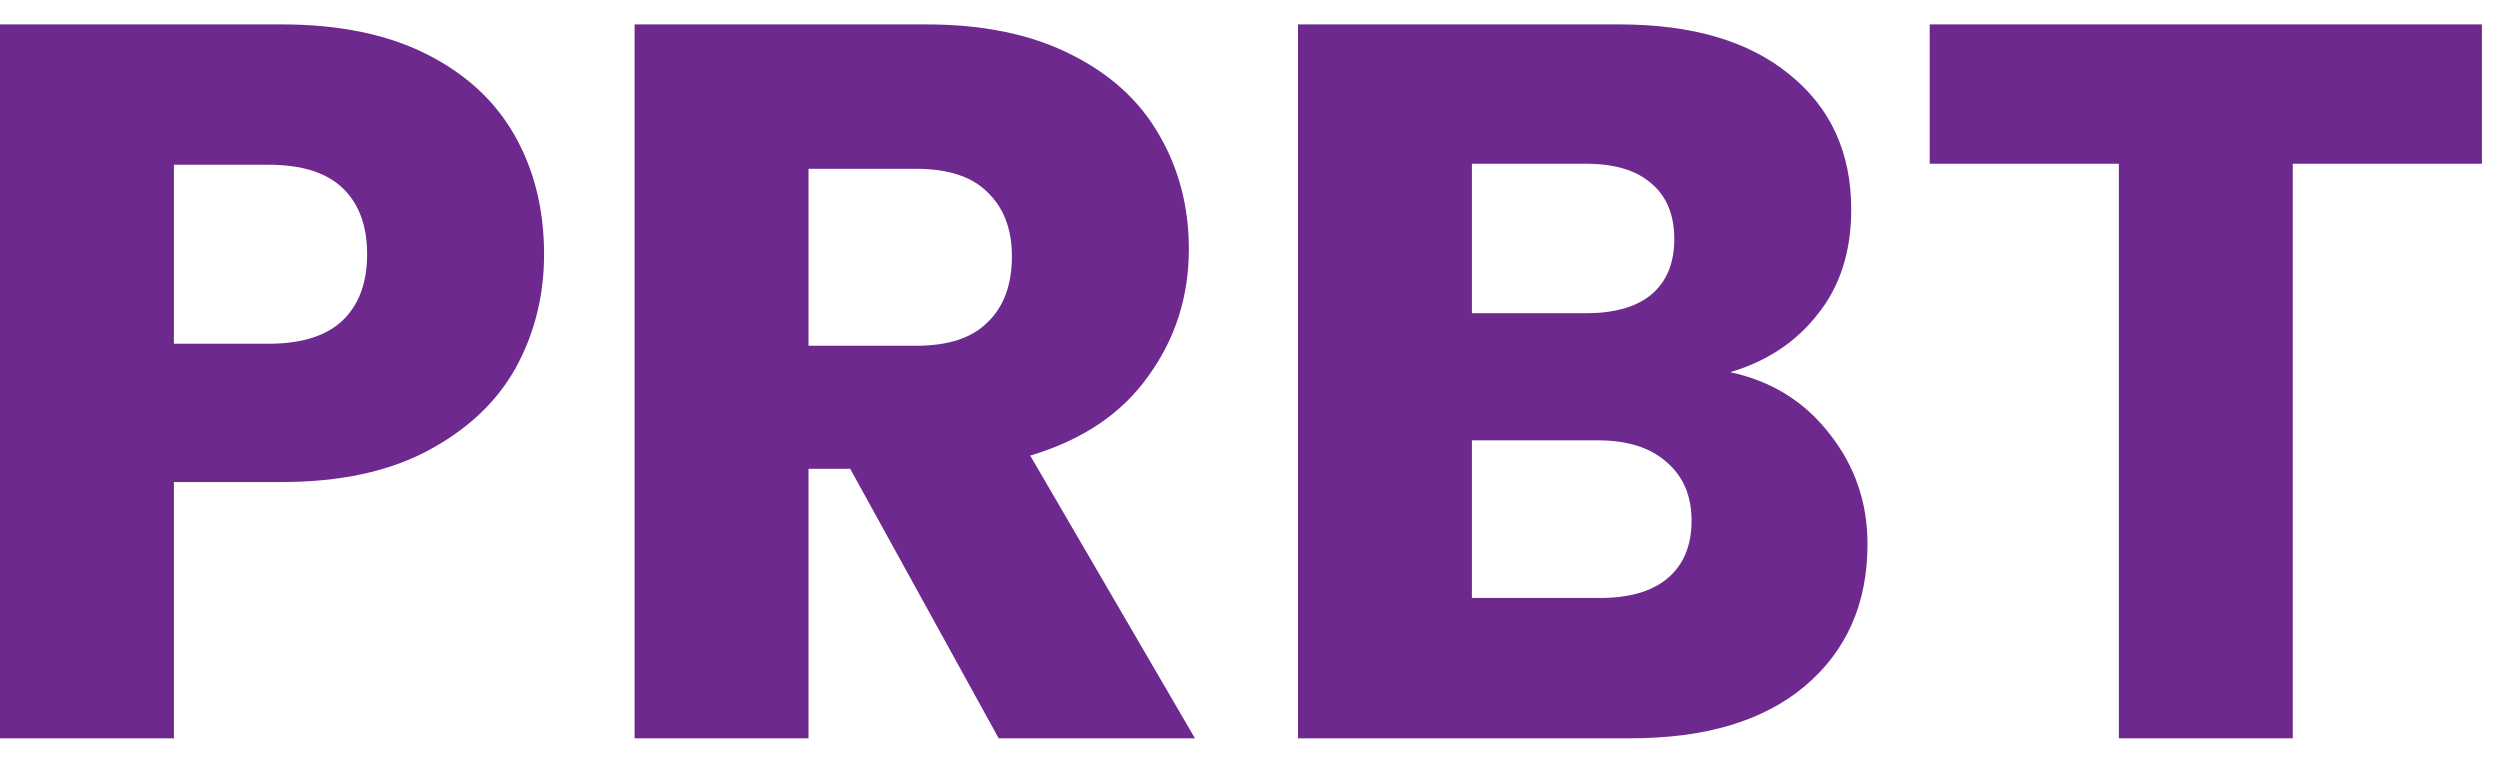
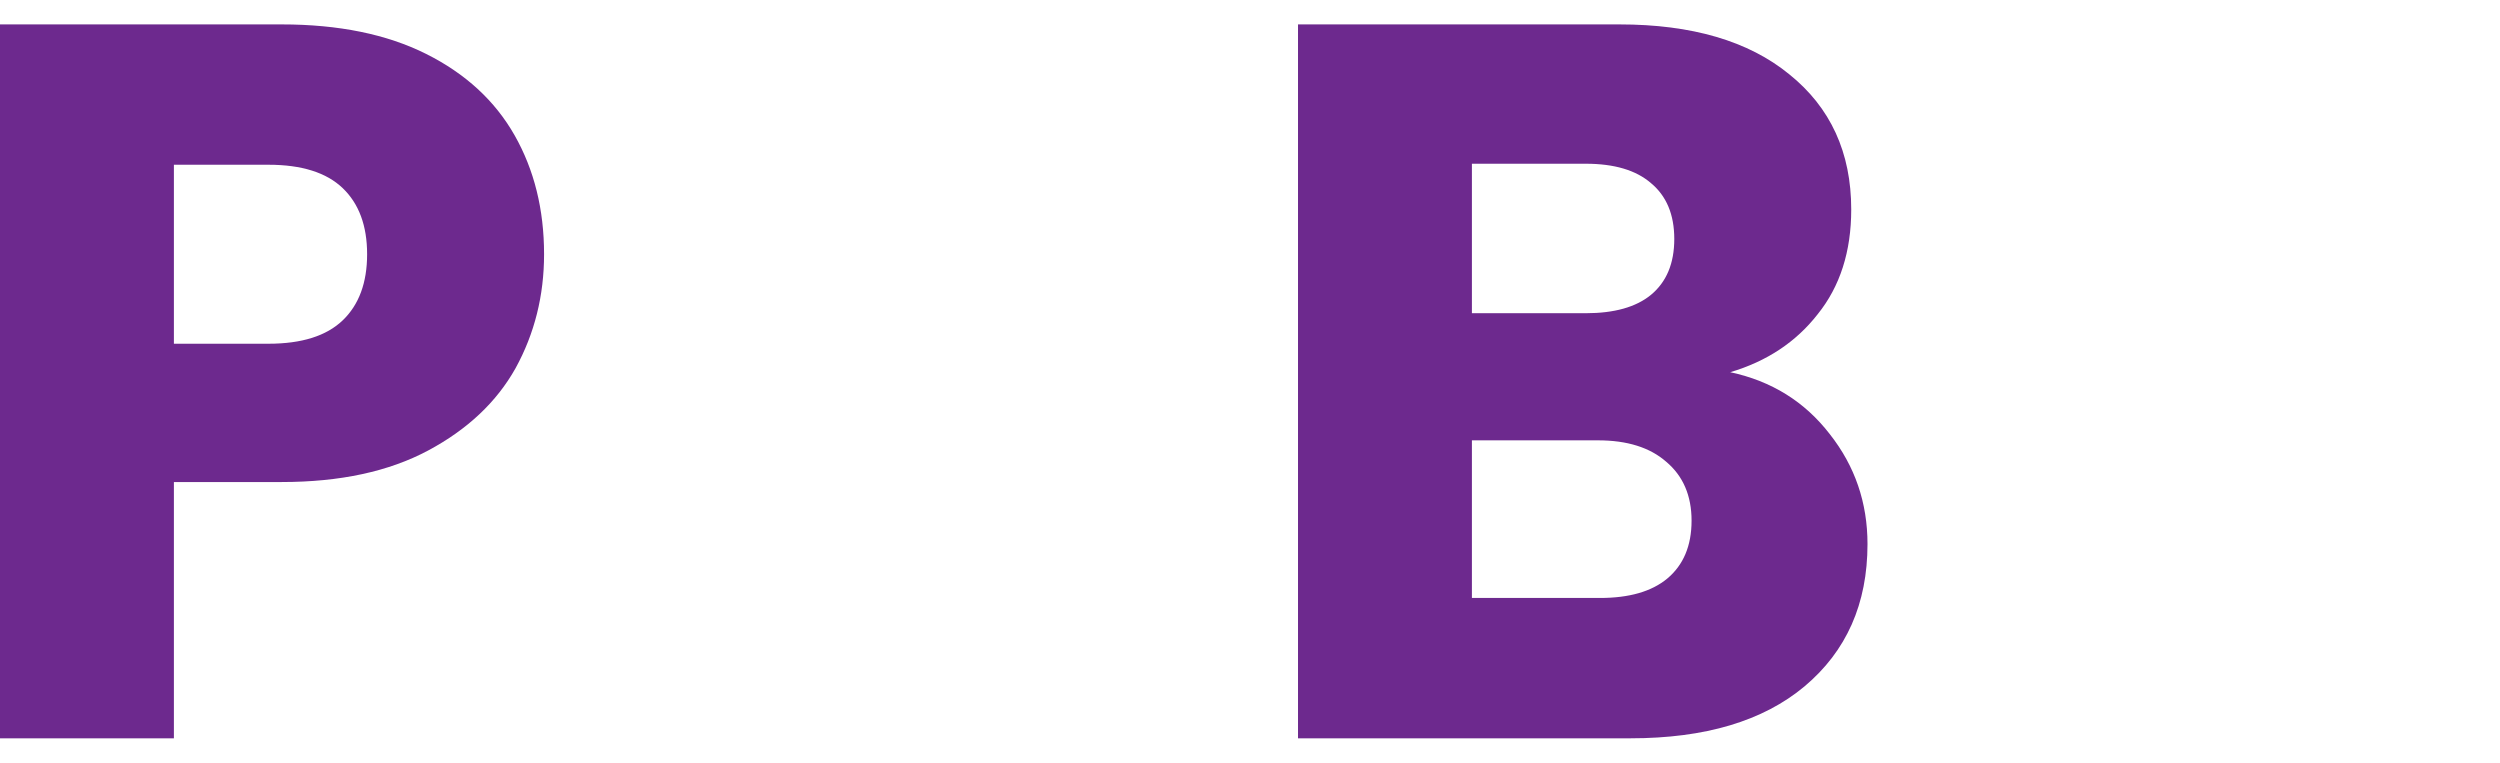
<svg xmlns="http://www.w3.org/2000/svg" width="59" height="18" viewBox="0 0 59 18" fill="none">
  <g id="PRBT">
    <path d="M12.84 6C12.84 6.976 12.616 7.872 12.168 8.688C11.72 9.488 11.032 10.136 10.104 10.632C9.176 11.128 8.024 11.376 6.648 11.376H4.104V17.424H0V0.576H6.648C7.992 0.576 9.128 0.808 10.056 1.272C10.984 1.736 11.68 2.376 12.144 3.192C12.608 4.008 12.84 4.944 12.84 6ZM6.336 8.112C7.12 8.112 7.704 7.928 8.088 7.56C8.472 7.192 8.664 6.672 8.664 6C8.664 5.328 8.472 4.808 8.088 4.44C7.704 4.072 7.12 3.888 6.336 3.888H4.104V8.112H6.336Z" fill="#6D298E" />
-     <path d="M23.569 17.424L20.065 11.064H19.081V17.424H14.977V0.576H21.865C23.193 0.576 24.321 0.808 25.249 1.272C26.193 1.736 26.897 2.376 27.361 3.192C27.825 3.992 28.057 4.888 28.057 5.88C28.057 7 27.737 8 27.097 8.88C26.473 9.76 25.545 10.384 24.313 10.752L28.201 17.424H23.569ZM19.081 8.16H21.625C22.377 8.16 22.937 7.976 23.305 7.608C23.689 7.24 23.881 6.72 23.881 6.048C23.881 5.408 23.689 4.904 23.305 4.536C22.937 4.168 22.377 3.984 21.625 3.984H19.081V8.16Z" fill="#6D298E" />
    <path d="M40.833 8.784C41.809 8.992 42.593 9.48 43.185 10.248C43.777 11 44.073 11.864 44.073 12.84C44.073 14.248 43.577 15.368 42.585 16.2C41.609 17.016 40.241 17.424 38.481 17.424H30.633V0.576H38.217C39.929 0.576 41.265 0.968 42.225 1.752C43.201 2.536 43.689 3.6 43.689 4.944C43.689 5.936 43.425 6.76 42.897 7.416C42.385 8.072 41.697 8.528 40.833 8.784ZM34.737 7.392H37.425C38.097 7.392 38.609 7.248 38.961 6.96C39.329 6.656 39.513 6.216 39.513 5.64C39.513 5.064 39.329 4.624 38.961 4.32C38.609 4.016 38.097 3.864 37.425 3.864H34.737V7.392ZM37.761 14.112C38.449 14.112 38.977 13.96 39.345 13.656C39.729 13.336 39.921 12.88 39.921 12.288C39.921 11.696 39.721 11.232 39.321 10.896C38.937 10.56 38.401 10.392 37.713 10.392H34.737V14.112H37.761Z" fill="#6D298E" />
-     <path d="M58.573 0.576V3.864H54.109V17.424H50.005V3.864H45.541V0.576H58.573Z" fill="#6D298E" />
  </g>
</svg>